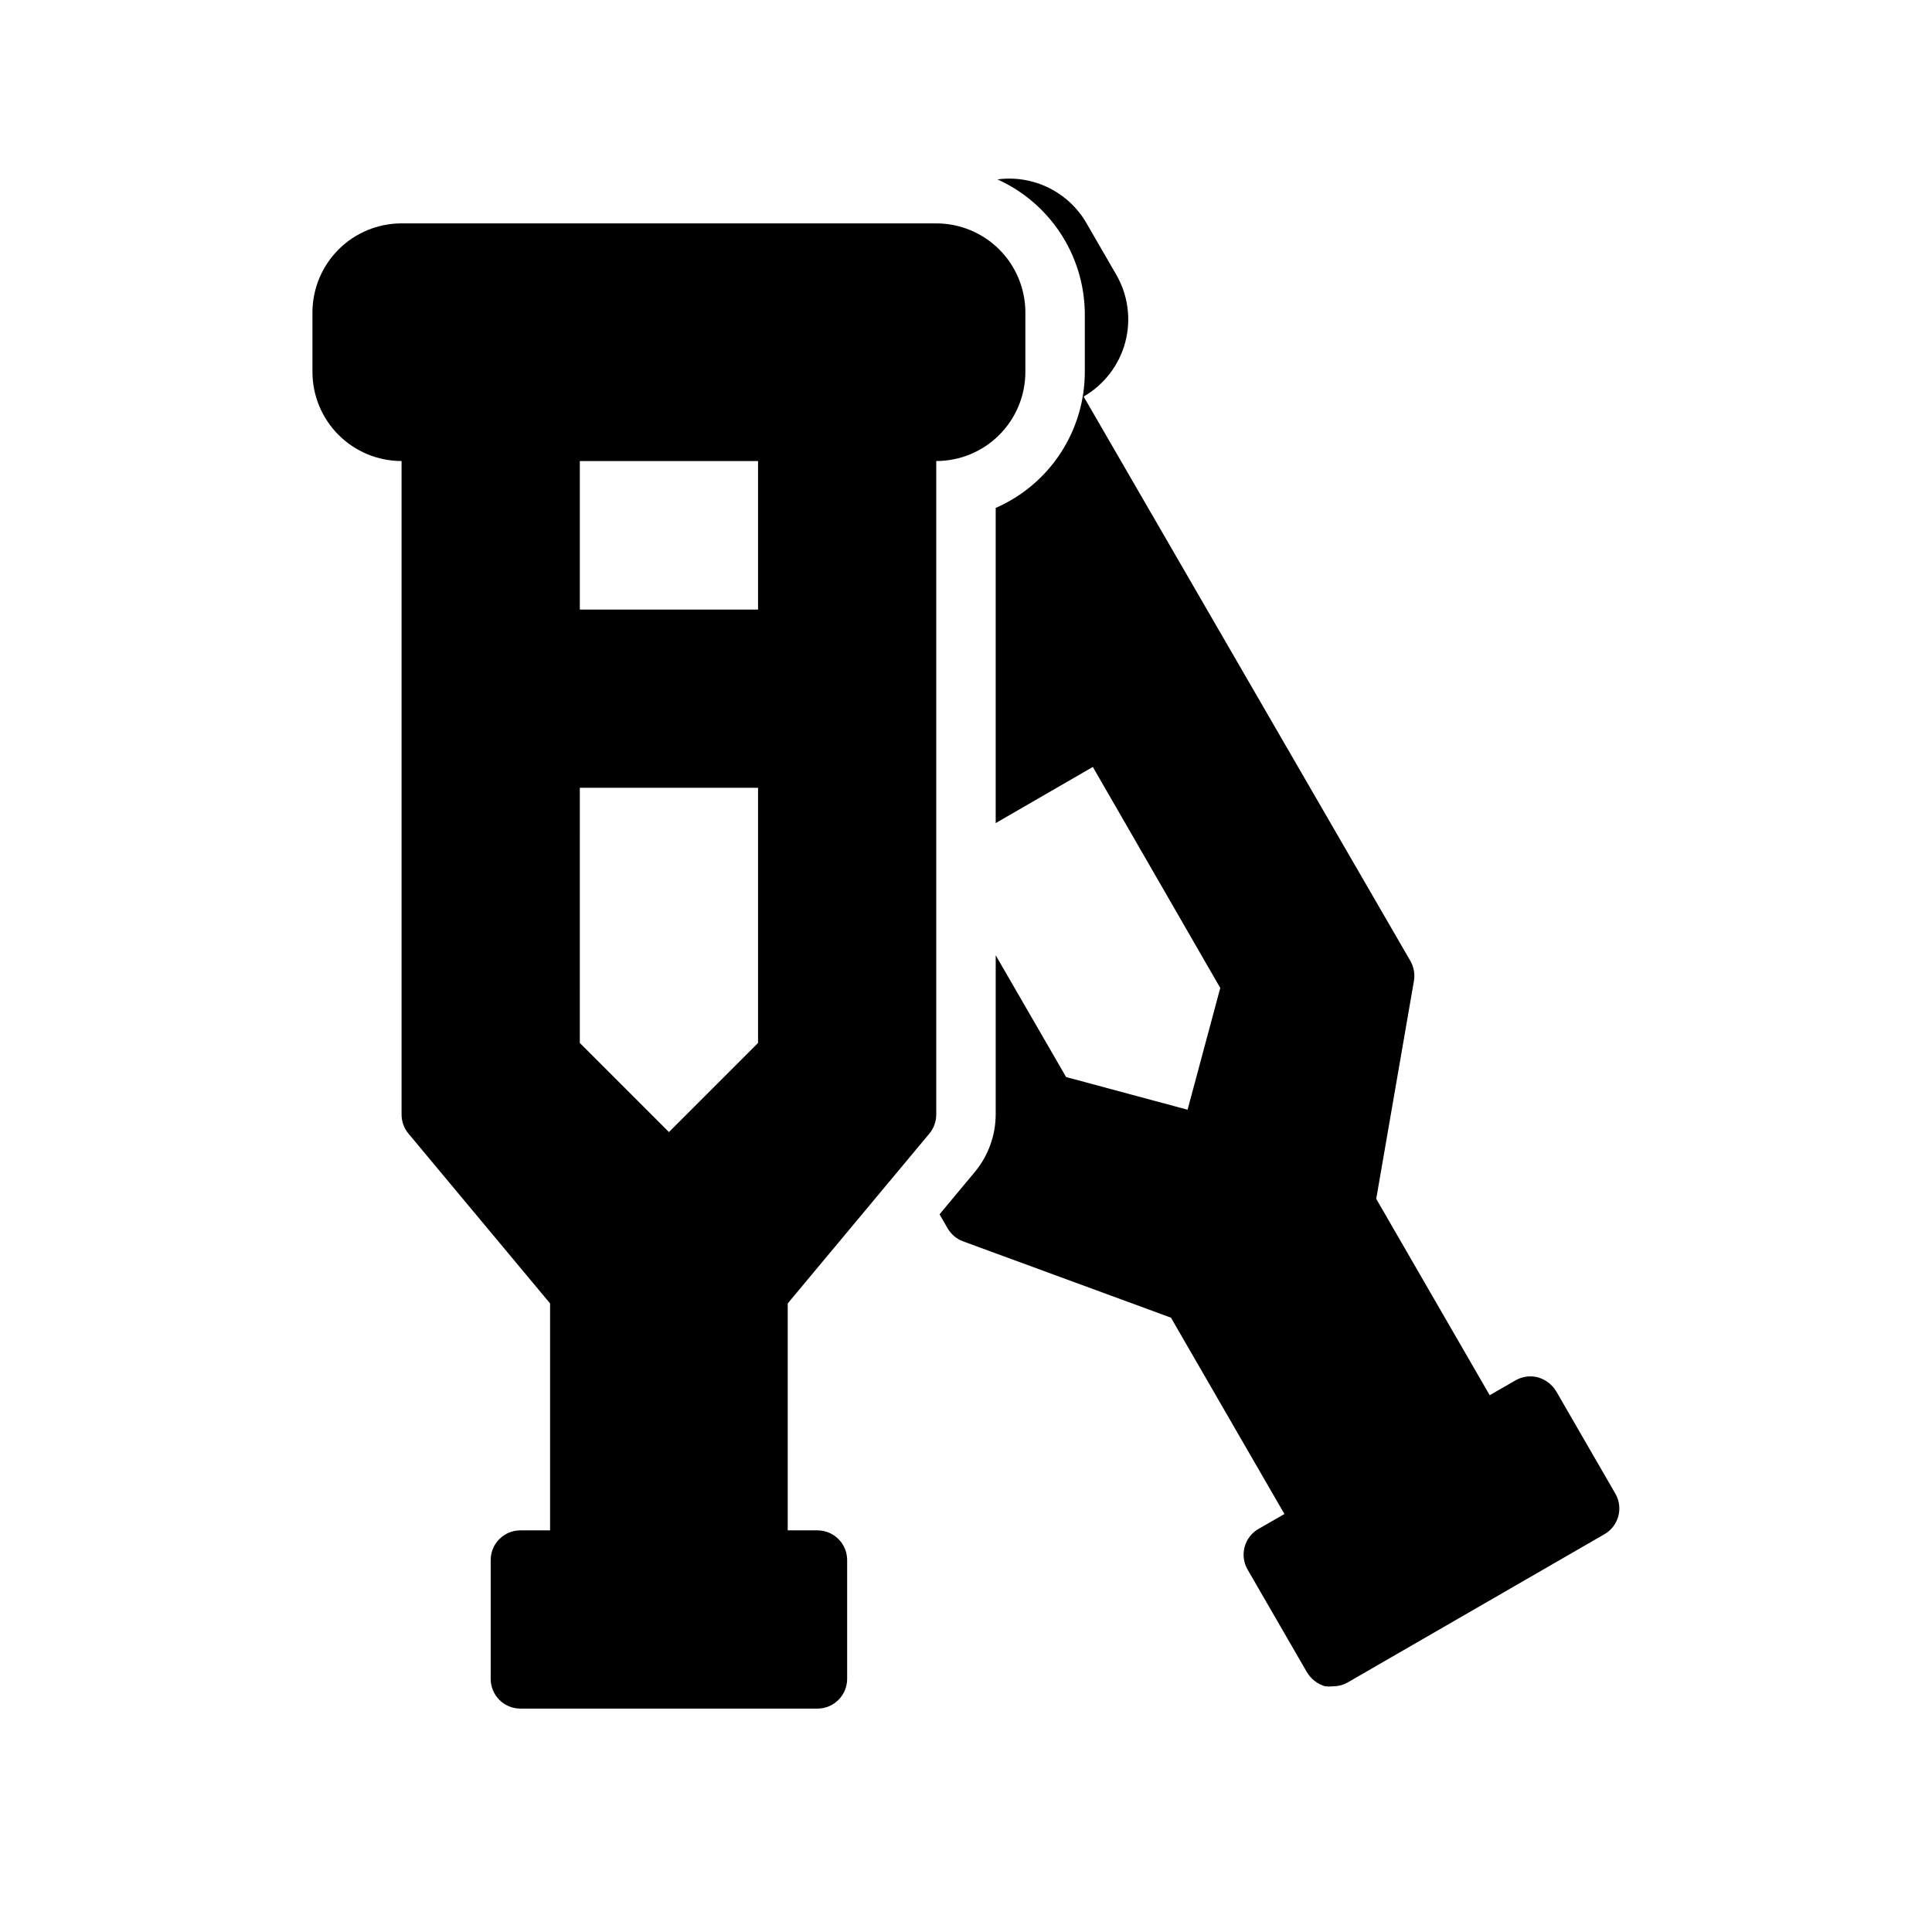
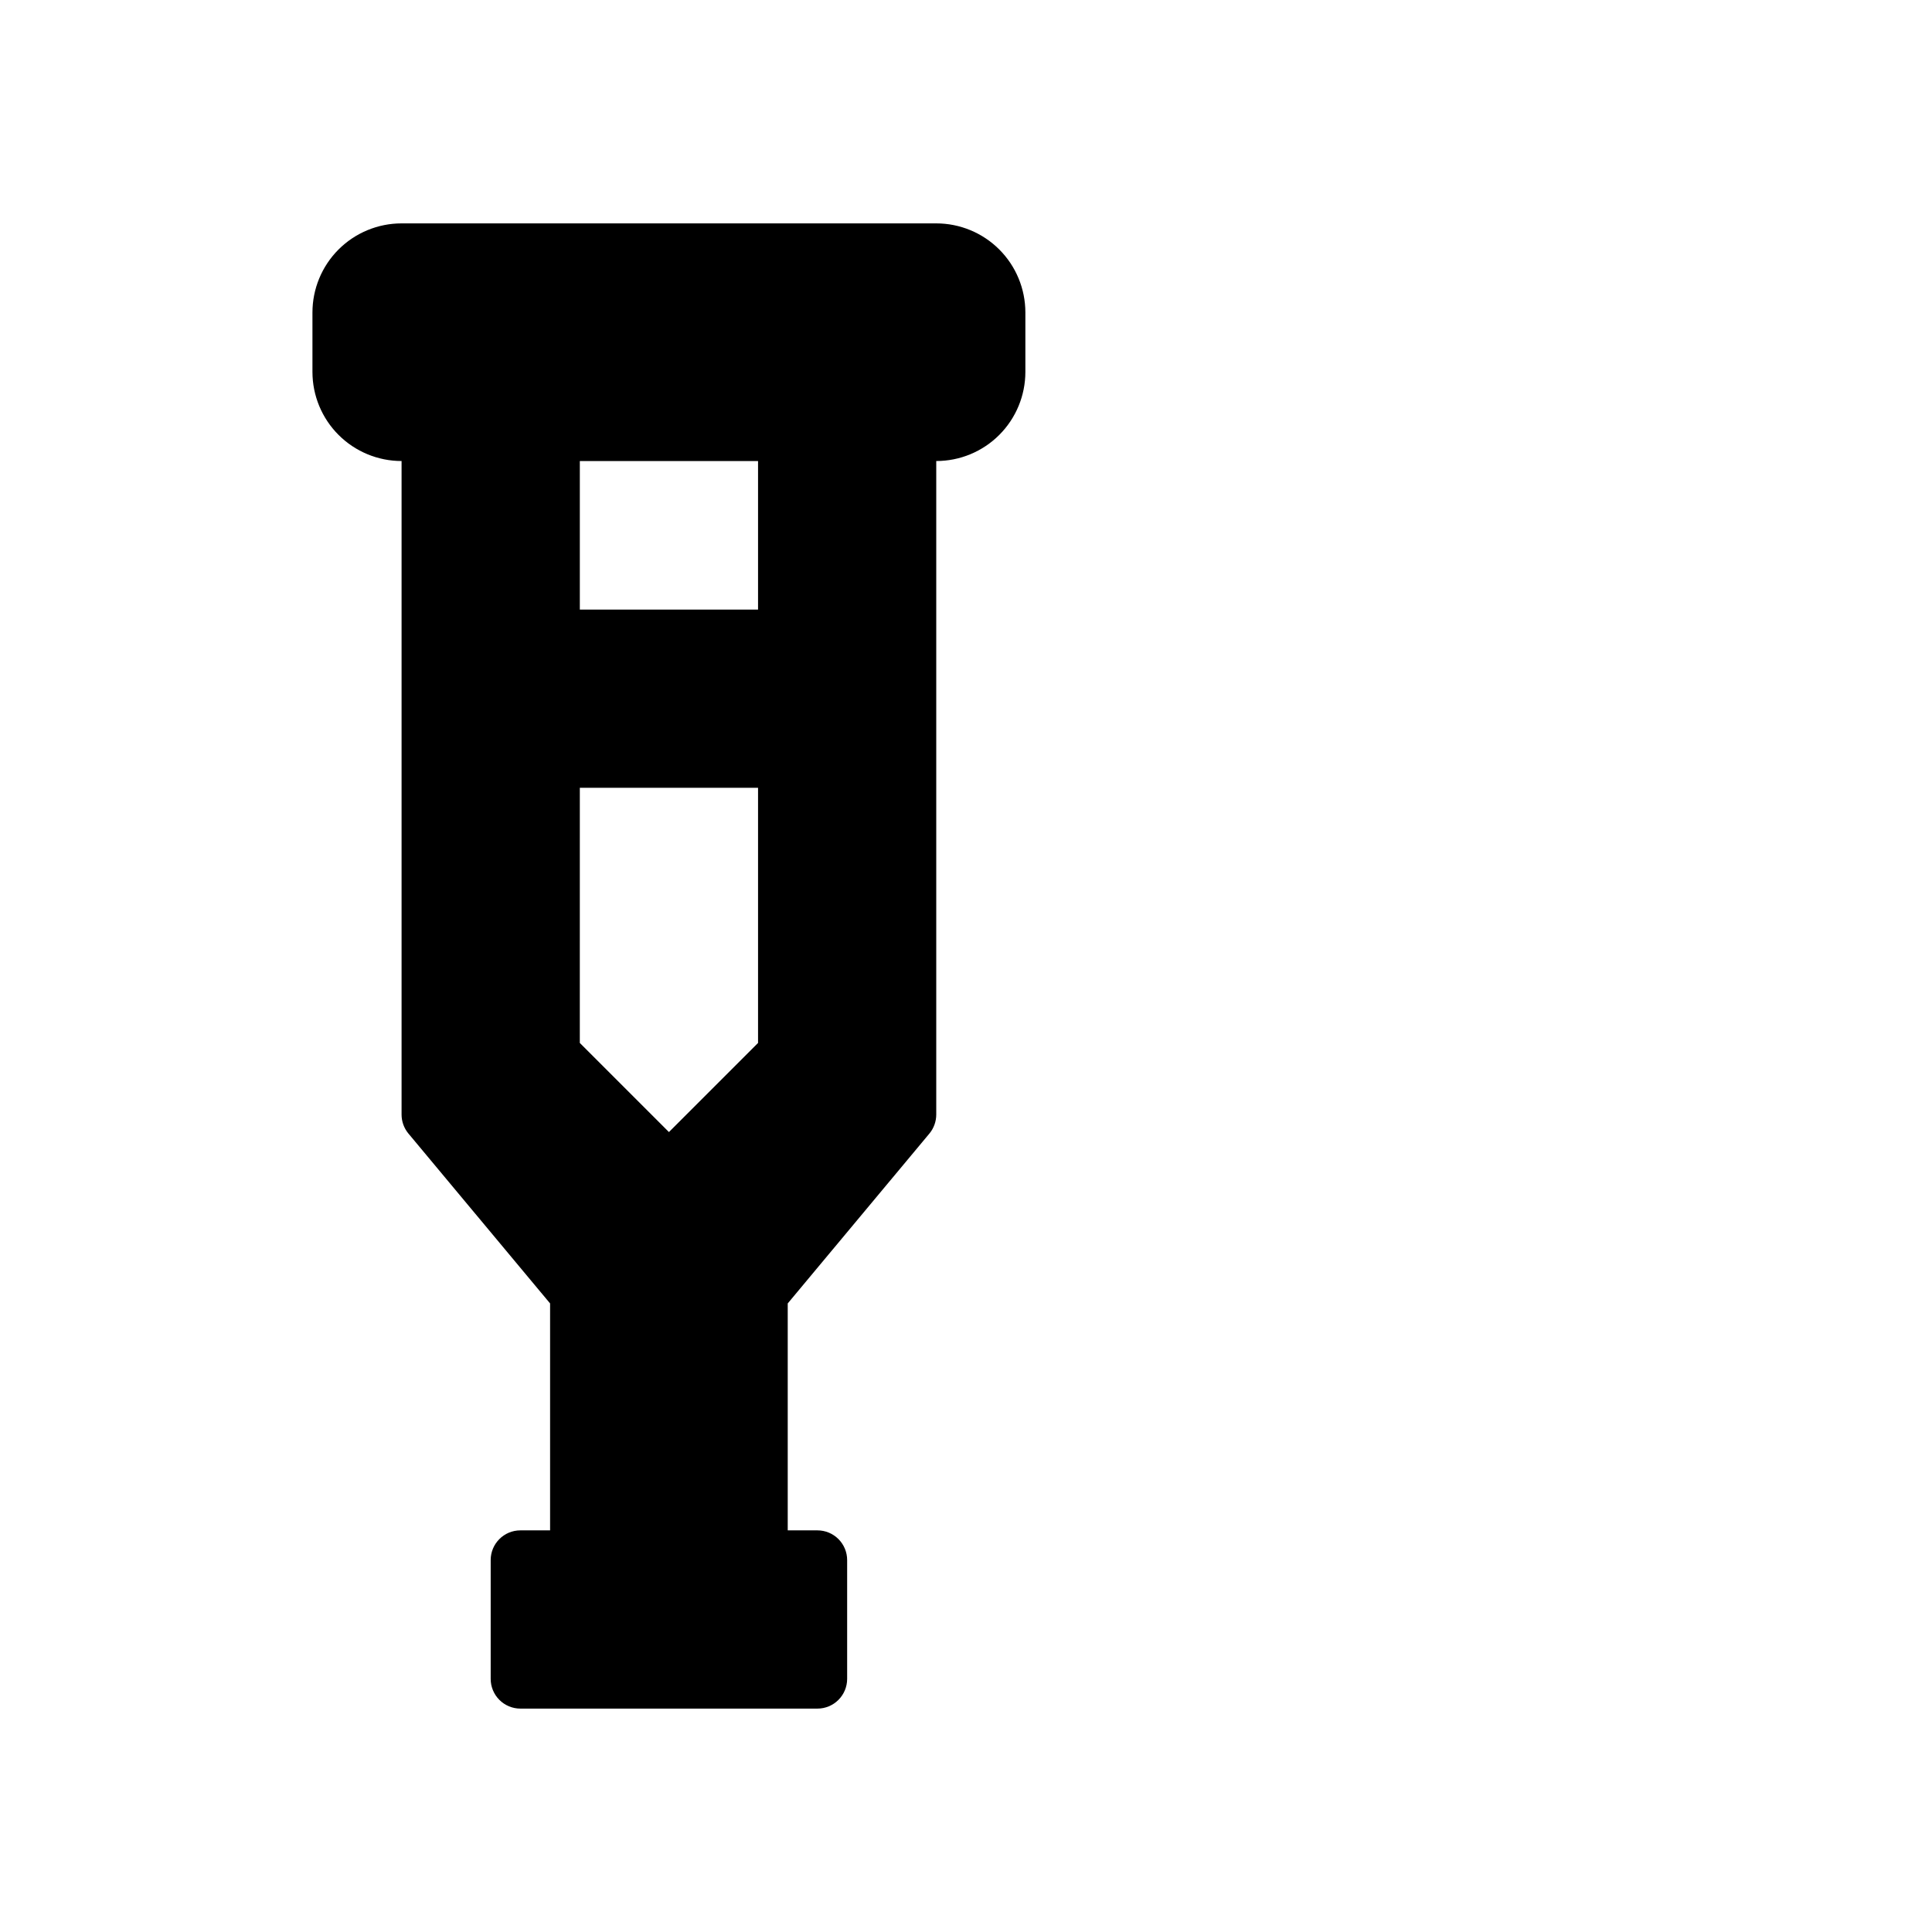
<svg xmlns="http://www.w3.org/2000/svg" fill="#000000" width="800px" height="800px" version="1.1" viewBox="144 144 512 512">
  <g>
-     <path d="m572.16 539.96-15.742-27.238h-0.004c-1.078-1.793-2.793-3.113-4.801-3.699-2.019-0.543-4.172-0.262-5.981 0.785l-6.848 3.938-30.07-52.035 9.996-57.781h-0.004c0.312-1.812-0.02-3.68-0.941-5.273l-86.594-149.57v0.004c5.43-3.133 9.395-8.289 11.02-14.344s0.773-12.508-2.359-17.934l-7.875-13.617c-2.332-4.07-5.824-7.348-10.031-9.422-4.207-2.078-8.934-2.852-13.582-2.231 6.805 3.078 12.598 8.027 16.695 14.273 4.098 6.242 6.332 13.523 6.449 20.992v15.746c-0.004 7.656-2.242 15.141-6.438 21.547-4.191 6.402-10.164 11.445-17.18 14.508v83.52l25.742-14.879 33.77 58.566-8.66 32.273-32.195-8.66-18.656-32.27v42.195c-0.023 5.512-1.941 10.848-5.434 15.113l-9.445 11.336 2.125 3.699c0.918 1.598 2.367 2.824 4.094 3.465l55.105 20.23 30.07 52.035-6.848 3.938v-0.004c-1.824 1.039-3.156 2.762-3.703 4.789-0.547 2.023-0.262 4.184 0.789 5.996l15.742 27.238h0.004c1.078 1.793 2.793 3.113 4.801 3.699 0.68 0.078 1.367 0.078 2.047 0 1.379 0.012 2.734-0.344 3.934-1.023l68.172-39.359c3.629-2.184 4.879-6.844 2.836-10.547z" />
    <path d="m392.12 203.2h-141.7c-6.262 0-12.27 2.488-16.699 6.914-4.43 4.43-6.918 10.438-6.918 16.699v15.746c0 6.262 2.488 12.27 6.918 16.699 4.43 4.43 10.438 6.918 16.699 6.918v173.18c-0.004 1.84 0.637 3.621 1.812 5.039l37.547 45.027v60.141h-7.871c-4.348 0-7.871 3.523-7.871 7.871v31.488c0 2.09 0.828 4.09 2.305 5.566 1.477 1.477 3.481 2.309 5.566 2.309h78.719c2.09 0 4.09-0.832 5.566-2.309 1.477-1.477 2.309-3.477 2.309-5.566v-31.488c0-2.086-0.832-4.09-2.309-5.566-1.477-1.477-3.477-2.305-5.566-2.305h-7.871v-60.141l37.551-45.027c1.172-1.418 1.812-3.199 1.809-5.039v-173.18c6.266 0 12.273-2.488 16.699-6.918 4.43-4.43 6.918-10.438 6.918-16.699v-15.746c0-6.262-2.488-12.27-6.918-16.699-4.426-4.426-10.434-6.914-16.699-6.914zm-47.23 217.19-23.617 23.617-23.617-23.617 0.004-67.621h47.23zm0-114.85h-47.23v-39.359h47.23z" />
  </g>
</svg>